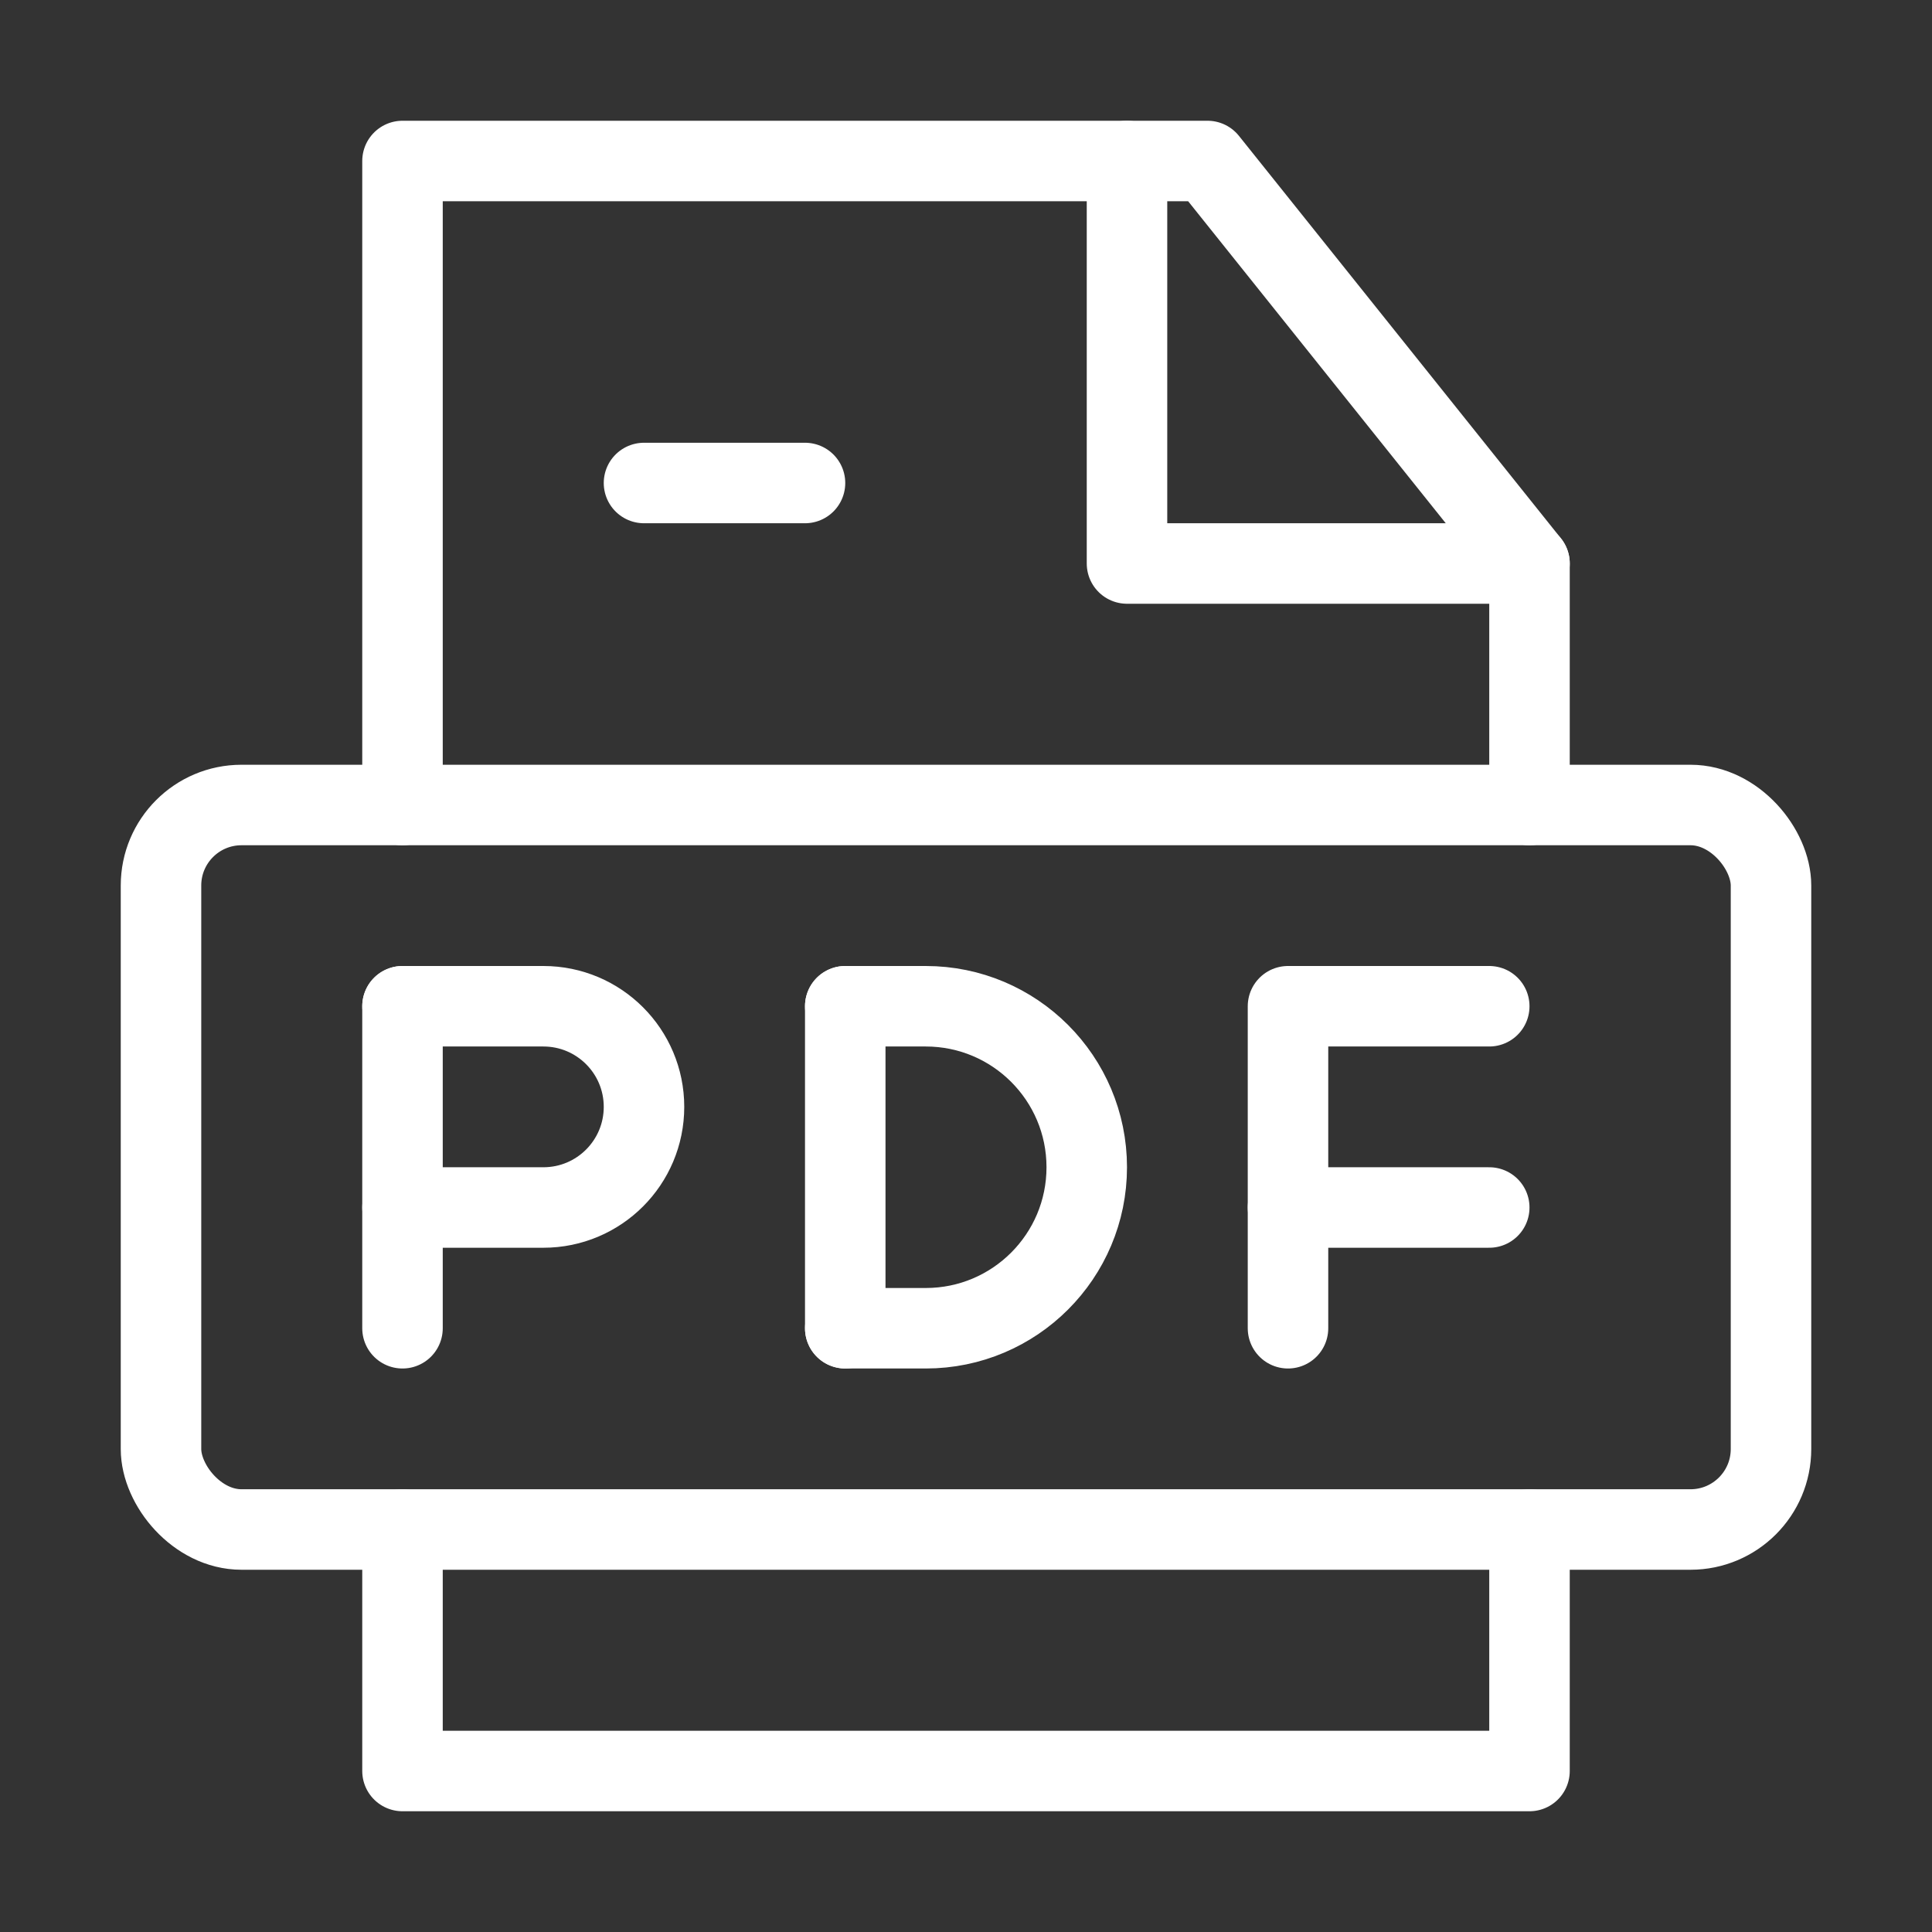
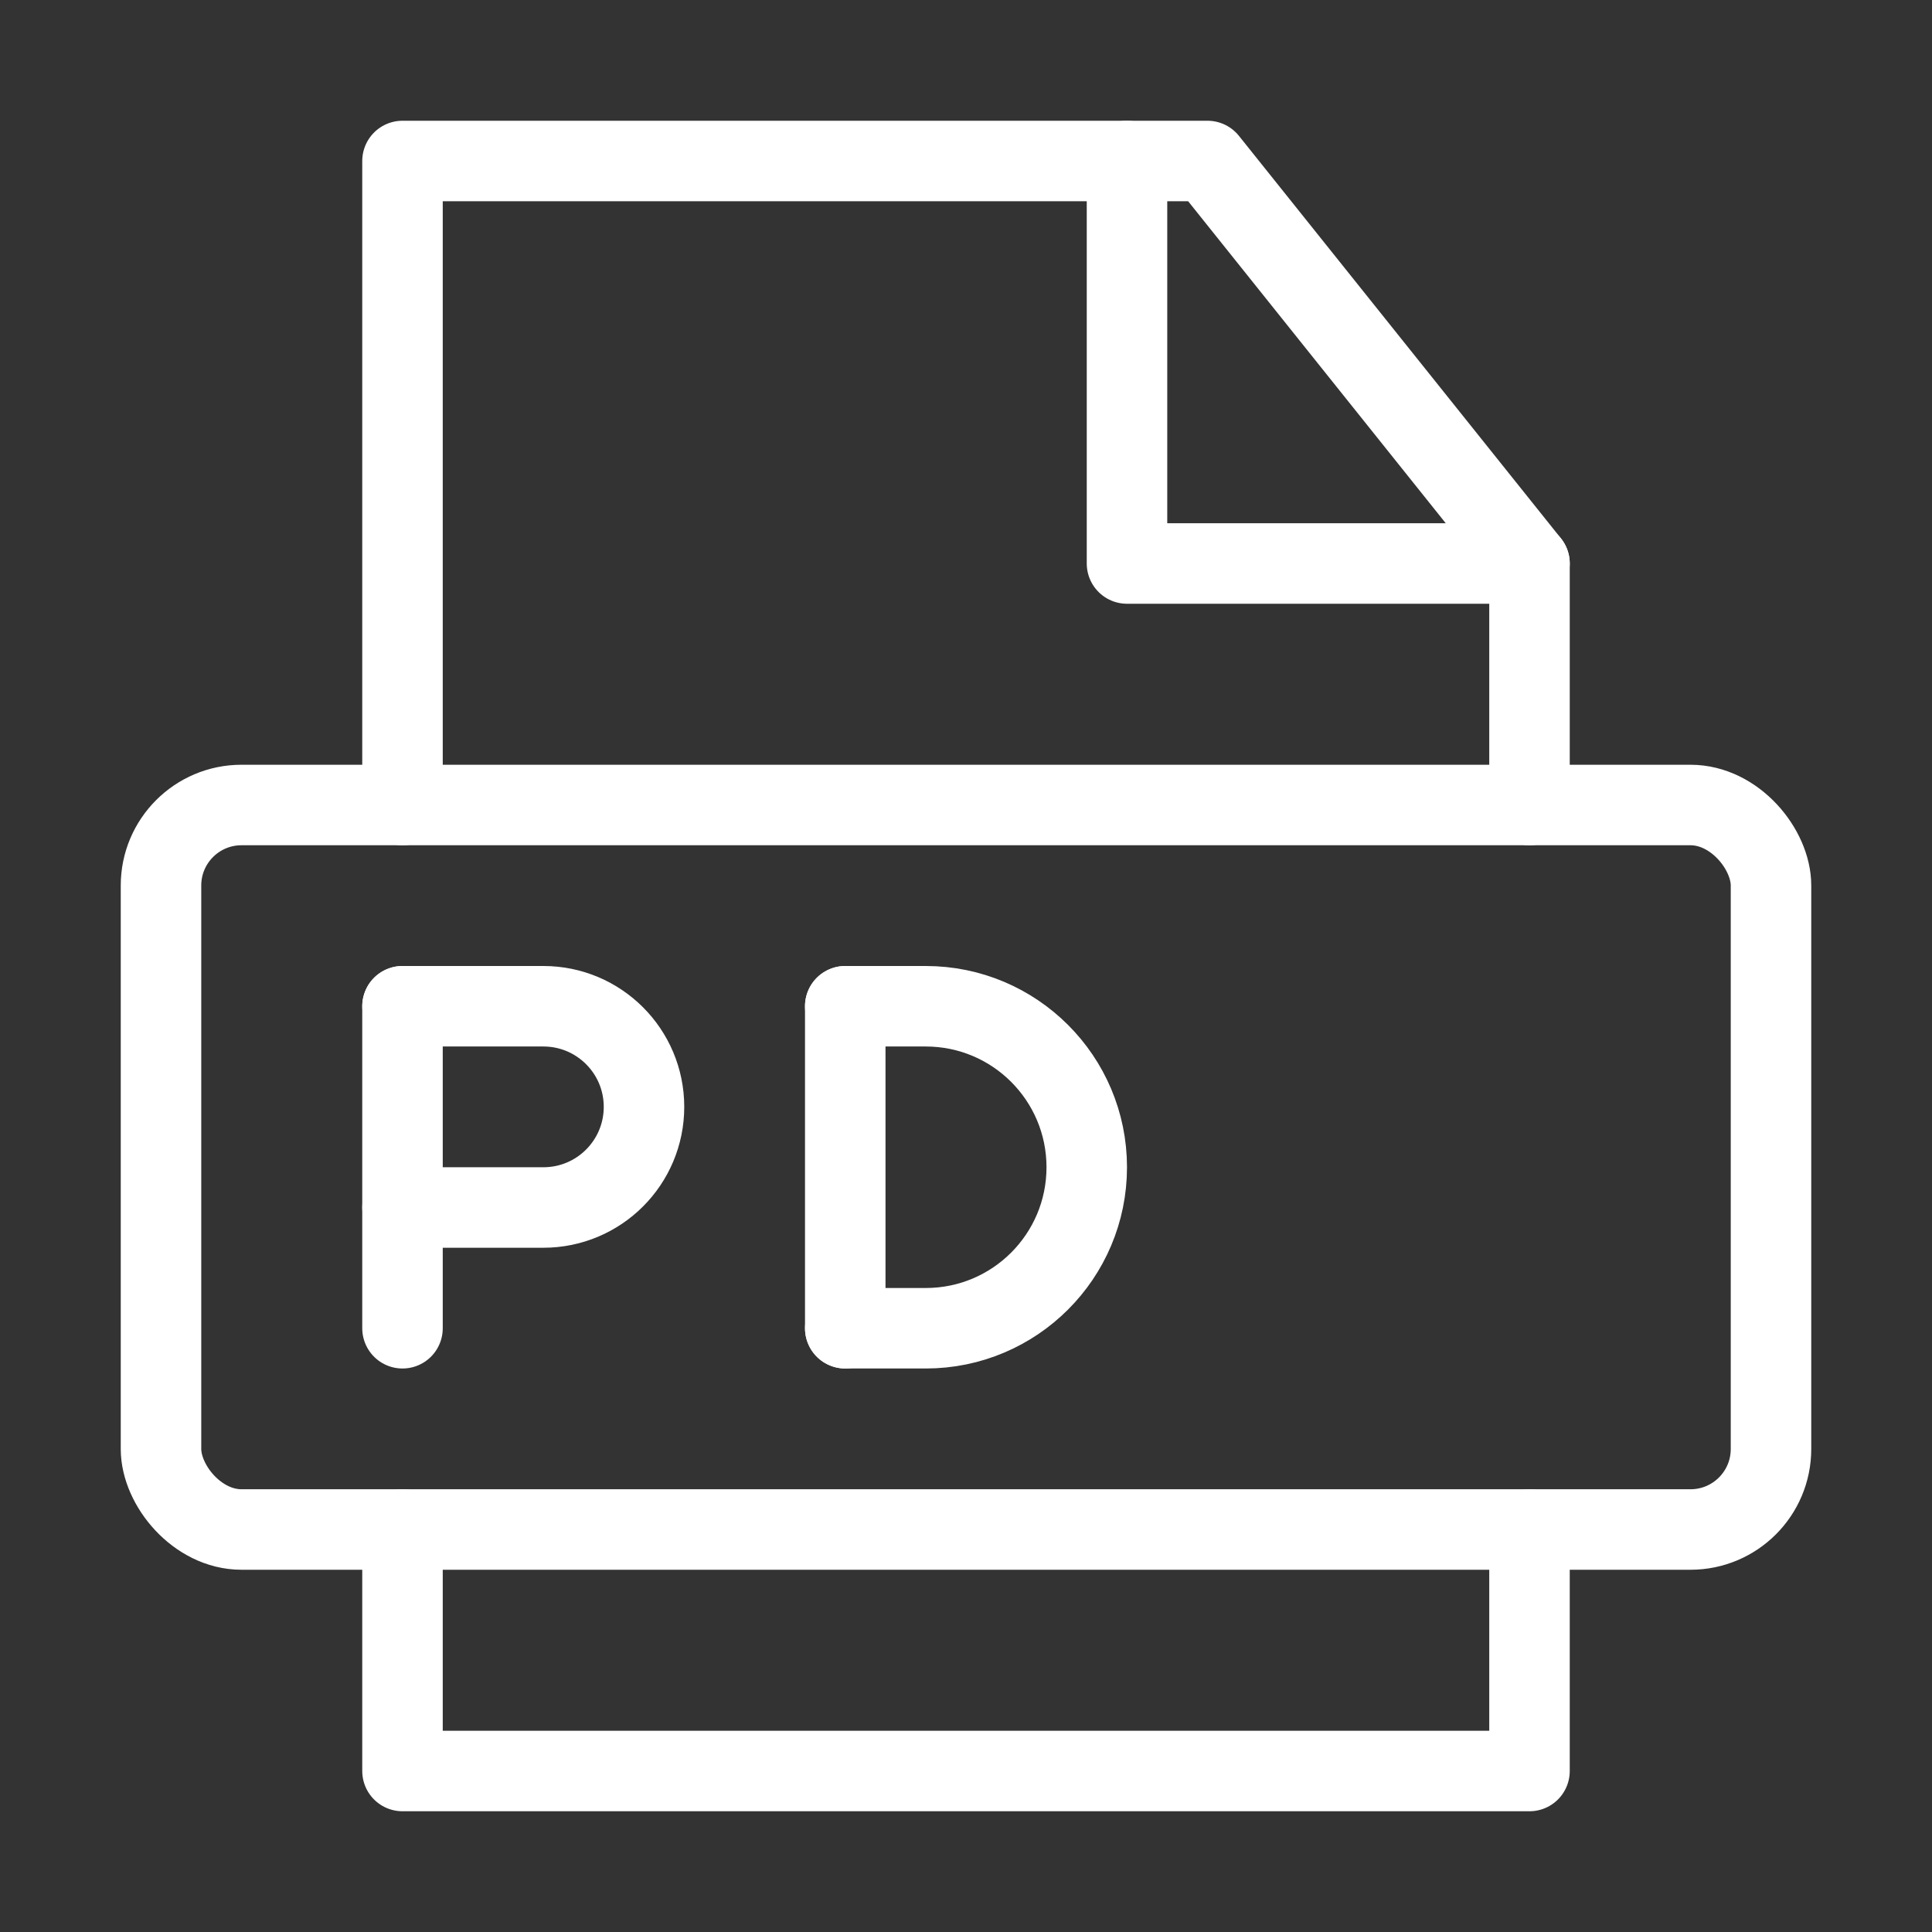
<svg xmlns="http://www.w3.org/2000/svg" width="48" height="48" viewBox="0 0 48 48" fill="none">
  <rect x="0" y="0" width="48" height="48" fill="#333333" stroke="none" />
  <path d="M10 38V44H38V38" stroke="#ffffff" stroke-width="2" stroke-linecap="round" stroke-linejoin="round" />
  <path d="M38 20V14L30 4H10V20" stroke="#ffffff" stroke-width="2" stroke-linecap="round" stroke-linejoin="round" />
  <path d="M28 4V14H38" stroke="#ffffff" stroke-width="2" stroke-linecap="round" stroke-linejoin="round" />
  <rect x="4" y="20" width="40" height="18" rx="2" stroke="#ffffff" stroke-width="2" stroke-linejoin="round" />
  <path d="M21 25V33" stroke="#ffffff" stroke-width="2" stroke-linecap="round" />
  <path d="M10 25V33" stroke="#ffffff" stroke-width="2" stroke-linecap="round" />
-   <path d="M32 33V25H37" stroke="#ffffff" stroke-width="2" stroke-linecap="round" stroke-linejoin="round" />
-   <path d="M32 30H37" stroke="#ffffff" stroke-width="2" stroke-linecap="round" stroke-linejoin="round" />
  <path d="M10 25H13.5C14.881 25 16 26.119 16 27.5V27.5C16 28.881 14.881 30 13.5 30H10" stroke="#ffffff" stroke-width="2" stroke-linecap="round" stroke-linejoin="round" />
  <path d="M21 25H23C25.209 25 27 26.791 27 29V29C27 31.209 25.209 33 23 33H21" stroke="#ffffff" stroke-width="2" stroke-linecap="round" stroke-linejoin="round" />
-   <path d="M16 12H20" stroke="#ffffff" stroke-width="2" stroke-linecap="round" />
</svg>